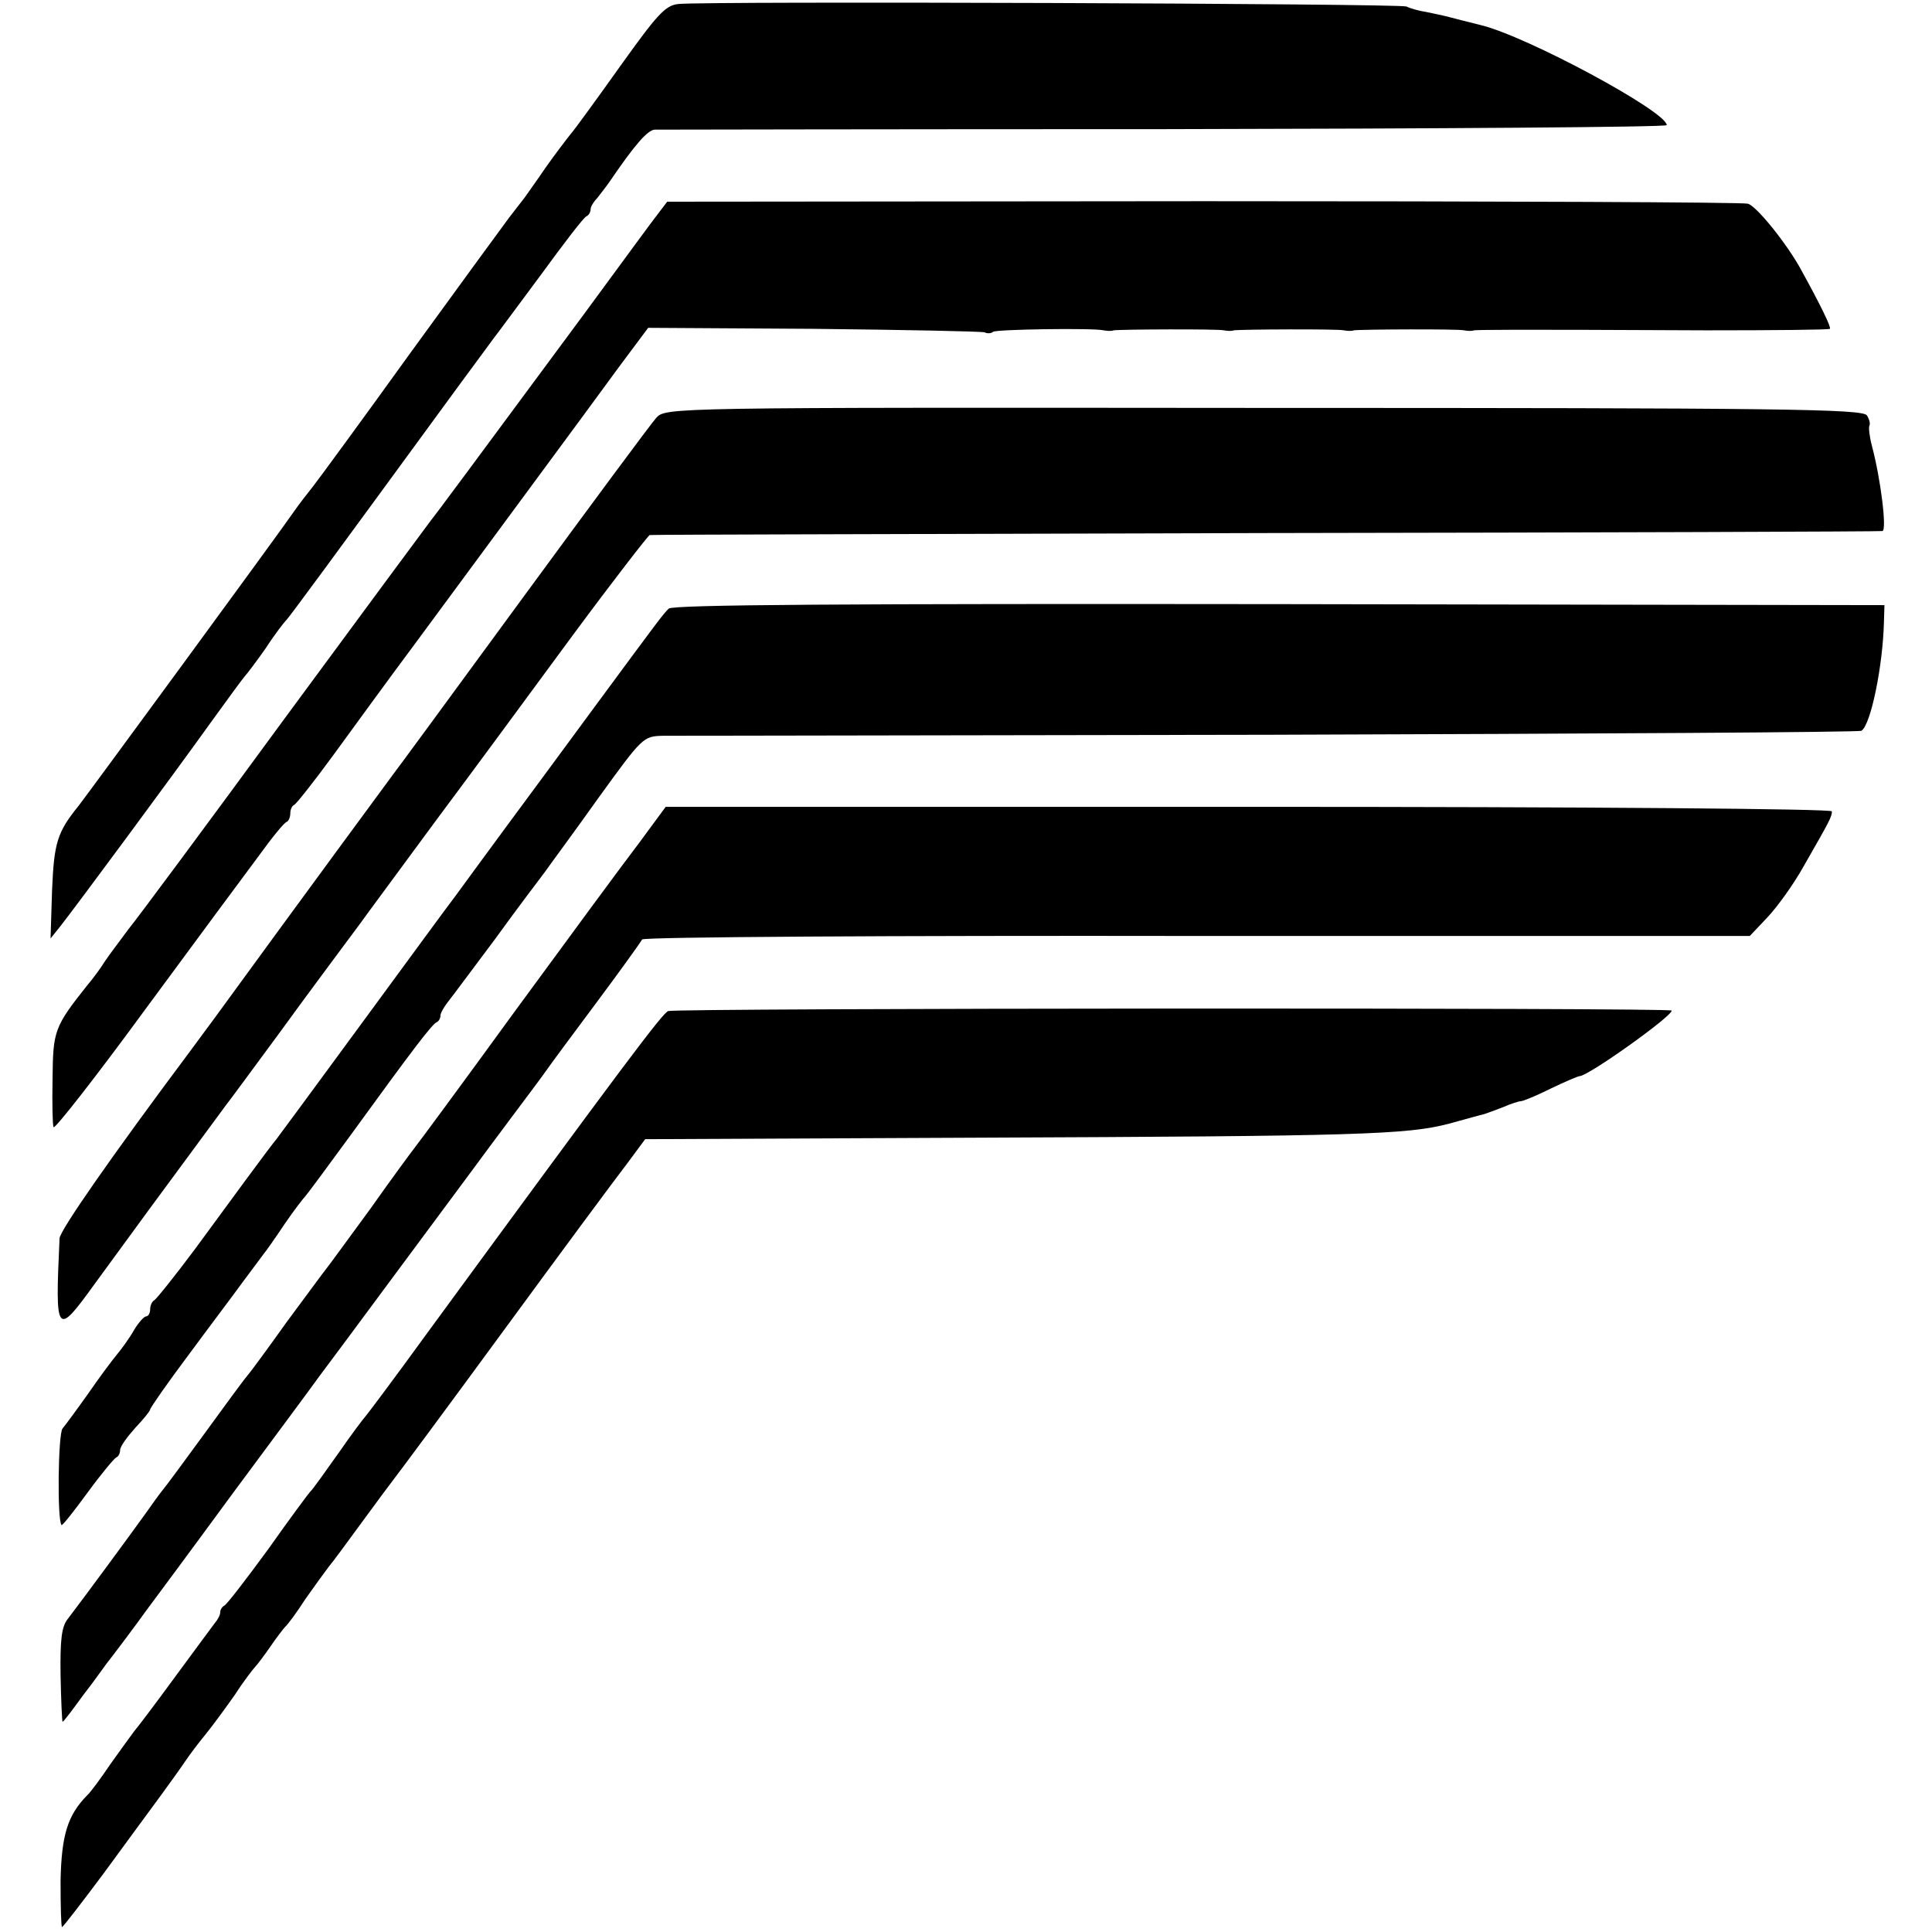
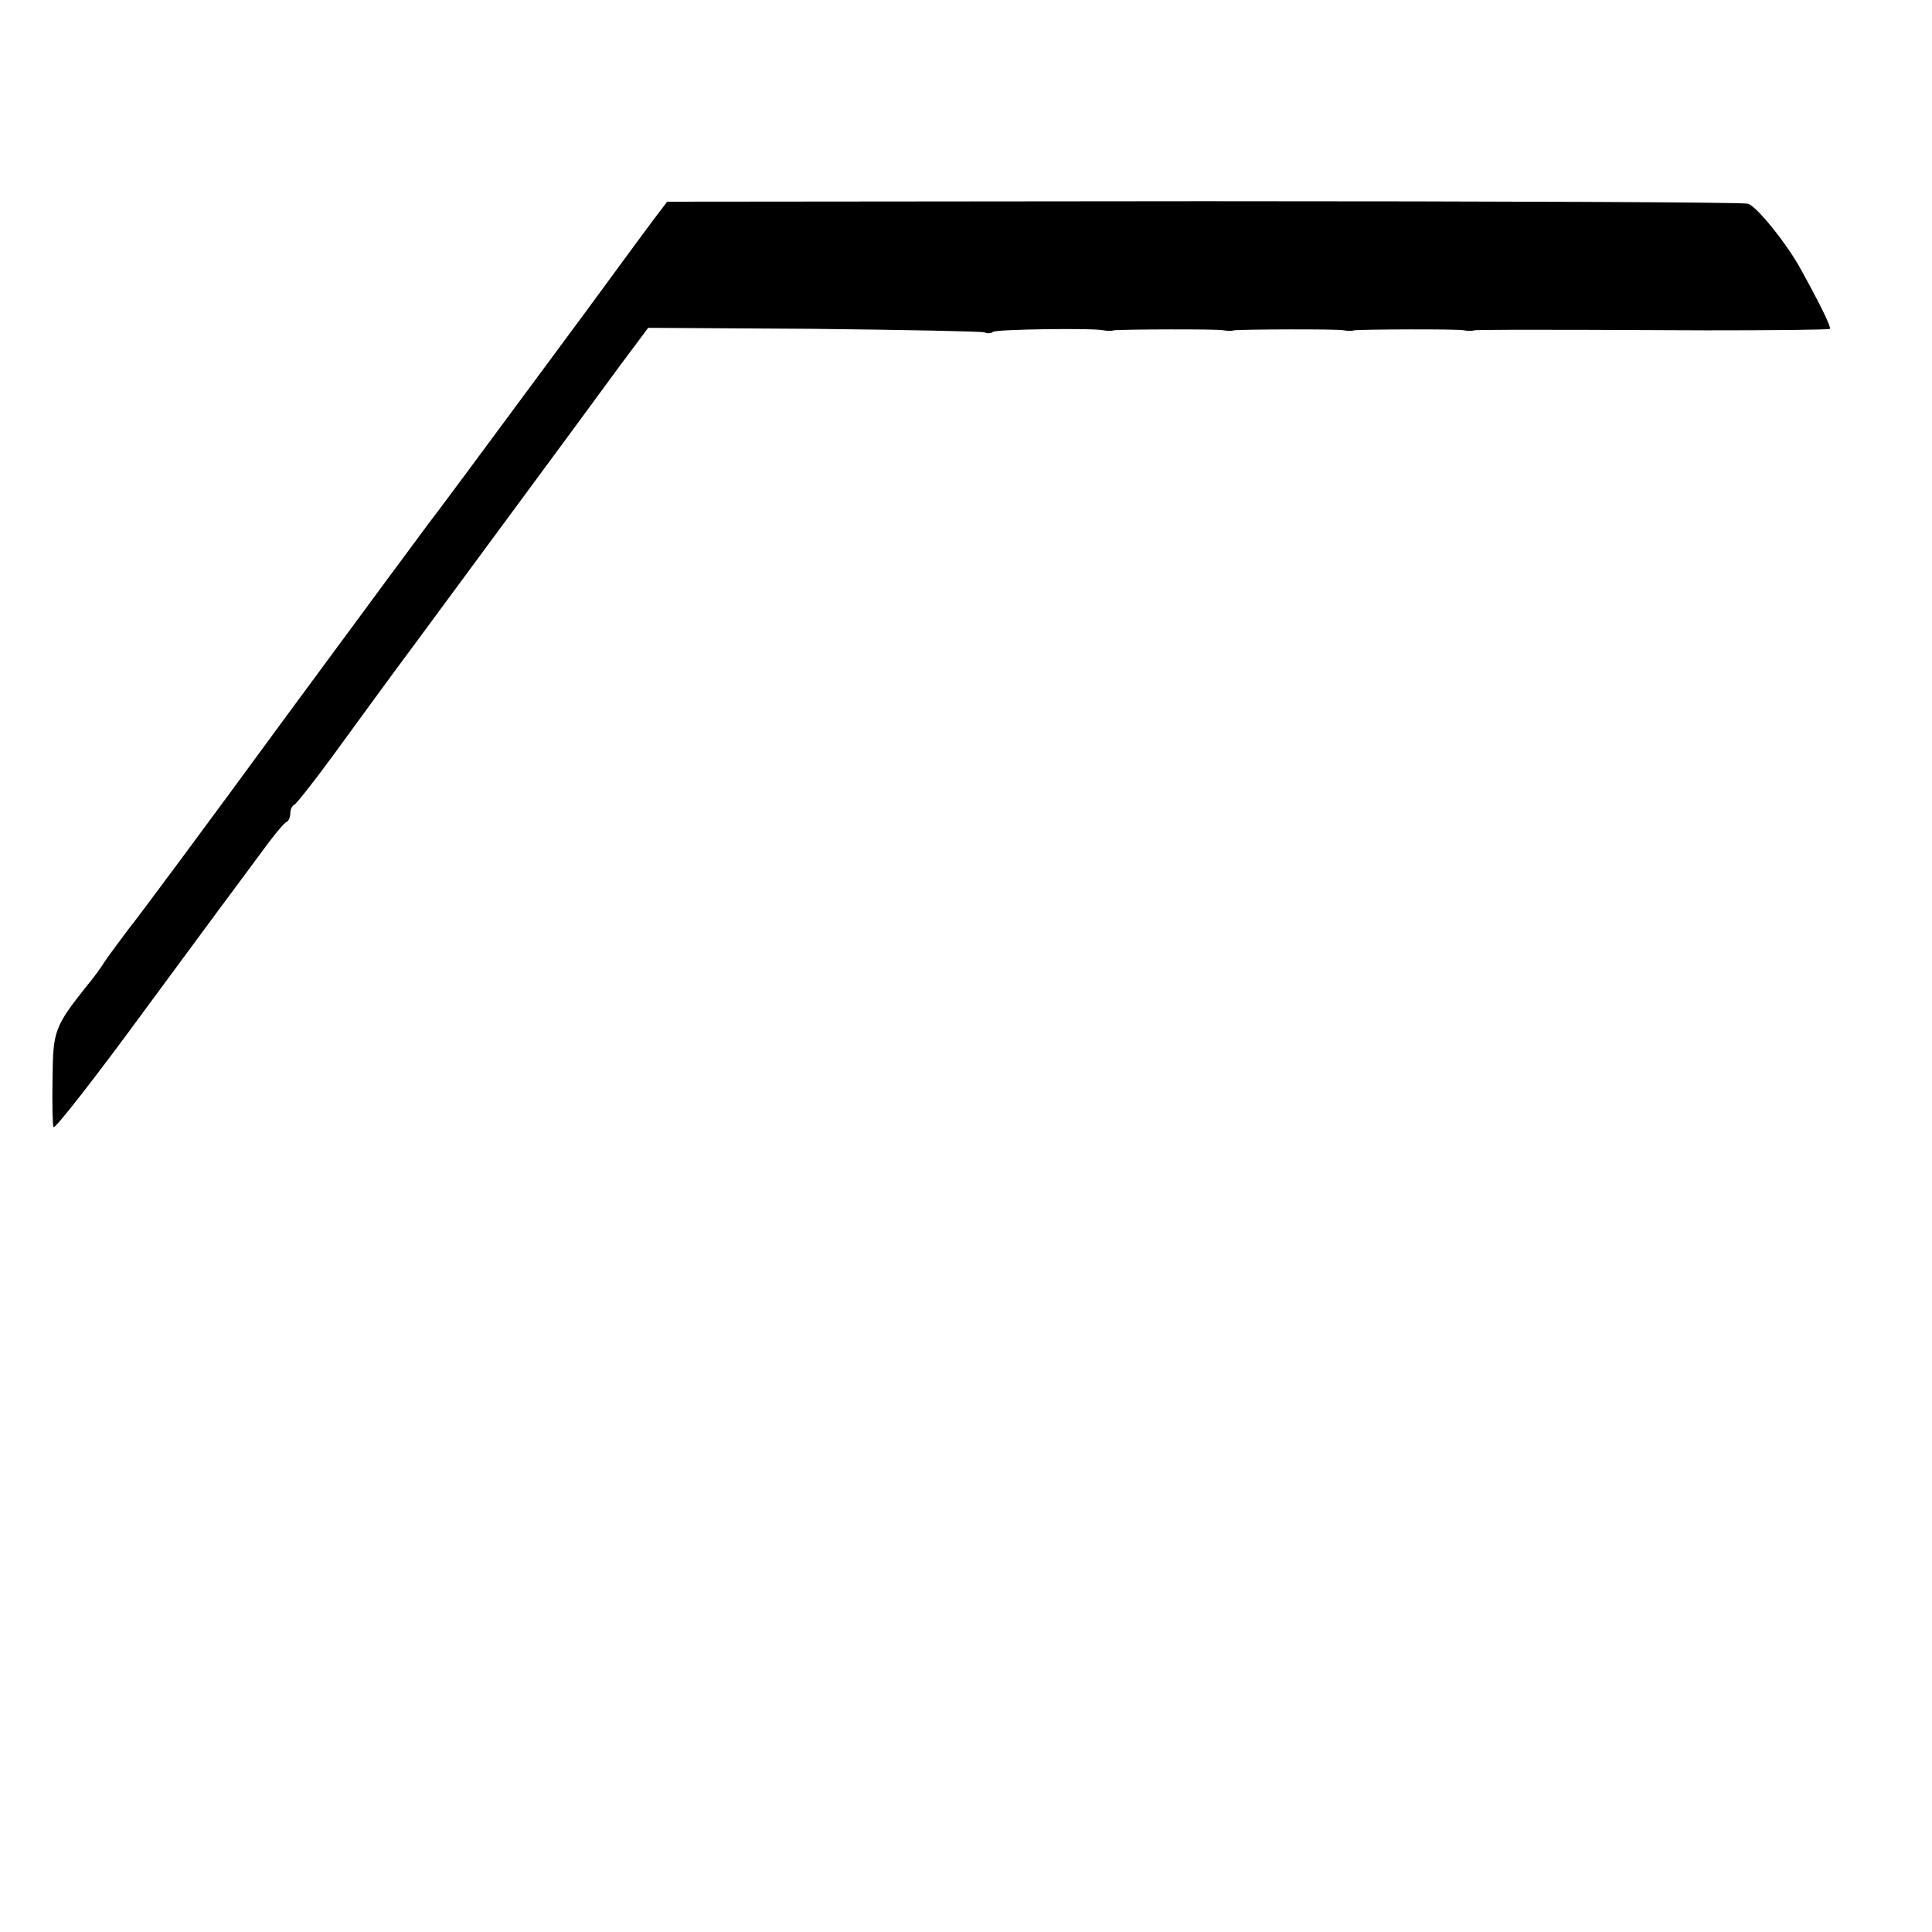
<svg xmlns="http://www.w3.org/2000/svg" version="1.0" width="386pt" height="386pt" viewBox="0 0 386 386" preserveAspectRatio="xMidYMid meet">
  <g transform="translate(0,386) scale(0.1,-0.1)" fill="#000000" stroke="none">
-     <path d="M1355 3852 c-26 -3 -42 -21 -115 -123 -47 -66 -92 -128 -100 -137 -8 -10 -31 -40 -50 -67 -19 -28 -38 -54 -42 -60 -4 -5 -18 -23 -31 -40 -12 -16 -101 -138 -197 -270 -95 -132 -183 -252 -194 -266 -12 -15 -29 -37 -38 -50 -33 -48 -419 -574 -431 -589 -43 -53 -49 -74 -53 -169 l-3 -96 20 25 c30 38 226 303 299 405 36 50 67 92 70 95 3 3 22 28 41 55 18 28 37 52 40 55 5 4 82 109 346 470 35 47 66 90 70 95 5 6 46 62 93 125 46 63 87 117 92 118 4 2 8 8 8 14 0 5 6 15 13 22 6 8 19 24 27 36 49 72 74 100 88 101 10 0 468 1 1020 1 551 1 1002 4 1002 8 0 27 -280 178 -372 200 -24 6 -52 13 -63 16 -11 3 -31 7 -45 10 -14 2 -32 7 -40 11 -15 6 -1398 11 -1455 5z" />
    <path d="M1317 3436 c-9 -11 -77 -104 -152 -206 -221 -299 -299 -404 -308 -415 -4 -5 -134 -181 -288 -390 -153 -209 -294 -399 -312 -421 -17 -23 -39 -52 -47 -64 -8 -13 -24 -35 -36 -49 -66 -83 -68 -91 -69 -186 -1 -49 0 -93 2 -97 2 -5 85 101 183 235 98 133 200 271 227 307 26 36 51 67 56 68 4 2 7 10 7 17 0 7 3 15 8 17 4 2 39 46 77 98 38 52 112 154 165 225 53 72 154 209 225 305 71 96 154 209 184 250 l56 75 330 -2 c182 -2 335 -5 342 -7 6 -3 14 -2 17 1 5 5 199 8 221 3 6 -1 15 -2 20 0 14 2 208 3 220 0 6 -1 15 -2 20 0 14 2 208 3 220 0 6 -1 15 -2 20 0 14 2 208 3 220 0 6 -1 15 -2 20 0 10 1 52 2 464 0 134 0 245 1 247 3 3 3 -19 48 -57 117 -28 52 -90 129 -107 133 -9 3 -499 5 -1088 5 l-1071 -1 -16 -21z" />
-     <path d="M1311 3025 c-10 -11 -130 -173 -267 -360 -137 -187 -252 -344 -257 -350 -6 -8 -182 -247 -359 -490 -16 -22 -38 -51 -48 -65 -157 -210 -260 -358 -261 -374 -9 -195 -7 -198 71 -90 53 73 144 197 260 354 11 14 60 81 111 150 50 69 106 144 123 167 17 23 39 52 48 65 9 12 72 98 140 190 68 91 190 257 271 367 82 111 152 201 155 202 4 1 558 2 1232 4 674 1 1228 3 1231 4 9 2 -3 102 -21 170 -5 19 -7 37 -5 41 2 3 0 12 -5 20 -8 13 -171 15 -1205 15 -1192 1 -1195 1 -1214 -20z" />
-     <path d="M1336 2644 c-12 -12 -18 -20 -150 -199 -52 -71 -132 -179 -177 -240 -44 -60 -89 -121 -99 -135 -11 -14 -93 -126 -184 -250 -91 -124 -169 -230 -173 -235 -15 -18 -89 -119 -163 -220 -41 -55 -78 -101 -82 -103 -4 -2 -8 -10 -8 -18 0 -8 -4 -14 -8 -14 -4 0 -15 -12 -24 -27 -9 -16 -25 -38 -35 -50 -10 -12 -36 -47 -58 -79 -22 -31 -45 -62 -50 -68 -9 -10 -11 -184 -2 -193 2 -1 25 28 52 65 27 37 53 68 57 70 5 2 8 9 8 15 0 7 14 26 30 44 17 18 30 34 30 37 0 3 34 52 76 108 42 57 92 123 110 148 19 25 37 50 41 55 5 6 24 33 42 60 19 28 38 52 41 55 3 3 43 57 89 120 127 175 165 225 174 228 4 2 7 8 7 13 0 5 7 17 14 26 8 10 51 68 96 128 44 61 89 120 98 132 9 13 58 79 107 148 89 123 90 124 130 125 22 0 568 1 1213 2 645 2 1177 5 1181 8 19 12 43 131 45 218 l1 33 -1209 2 c-863 1 -1213 -1 -1220 -9z" />
-     <path d="M1277 2176 c-30 -39 -141 -190 -248 -336 -106 -146 -197 -269 -202 -275 -4 -5 -44 -59 -87 -120 -44 -60 -84 -115 -89 -121 -5 -6 -40 -54 -78 -105 -37 -52 -73 -101 -80 -109 -7 -8 -45 -60 -85 -115 -40 -55 -77 -105 -83 -112 -5 -6 -21 -28 -35 -48 -25 -35 -125 -171 -155 -210 -12 -15 -15 -42 -14 -112 1 -51 3 -93 4 -93 2 0 20 24 41 53 22 28 42 57 46 62 15 19 63 83 80 107 9 12 87 117 172 233 86 116 164 221 173 234 10 13 79 106 153 206 74 100 144 194 155 209 11 15 45 61 75 101 30 40 63 84 72 97 9 13 55 75 102 138 47 63 87 119 89 123 1 5 500 8 1107 7 l1106 0 35 37 c20 21 53 67 73 103 51 89 56 98 56 109 0 5 -475 9 -1165 9 l-1165 0 -53 -72z" />
-     <path d="M1335 1840 c-12 -5 -85 -102 -479 -640 -66 -91 -123 -167 -126 -170 -3 -3 -28 -36 -55 -75 -27 -38 -51 -72 -55 -75 -3 -3 -41 -54 -84 -115 -44 -60 -83 -111 -88 -113 -4 -2 -8 -8 -8 -13 0 -6 -5 -15 -11 -22 -5 -7 -41 -55 -79 -107 -38 -52 -75 -101 -82 -109 -6 -8 -27 -37 -47 -65 -19 -28 -40 -57 -47 -63 -39 -40 -51 -79 -53 -170 0 -51 1 -93 3 -93 2 0 39 48 83 107 43 59 94 128 113 154 19 26 42 58 50 70 8 12 26 36 40 53 14 17 41 54 60 81 18 28 37 52 40 55 3 3 17 21 30 40 13 19 27 37 30 40 4 3 22 27 40 55 19 27 40 56 47 65 7 8 37 49 67 90 30 41 59 80 63 85 5 6 103 138 218 295 115 157 226 307 247 334 l37 50 663 3 c760 3 860 6 943 28 33 9 65 18 70 19 6 2 23 8 38 14 16 7 32 12 36 12 4 0 31 11 59 25 29 14 55 25 58 25 17 0 184 119 184 131 0 6 -1988 5 -2005 -1z" />
  </g>
</svg>